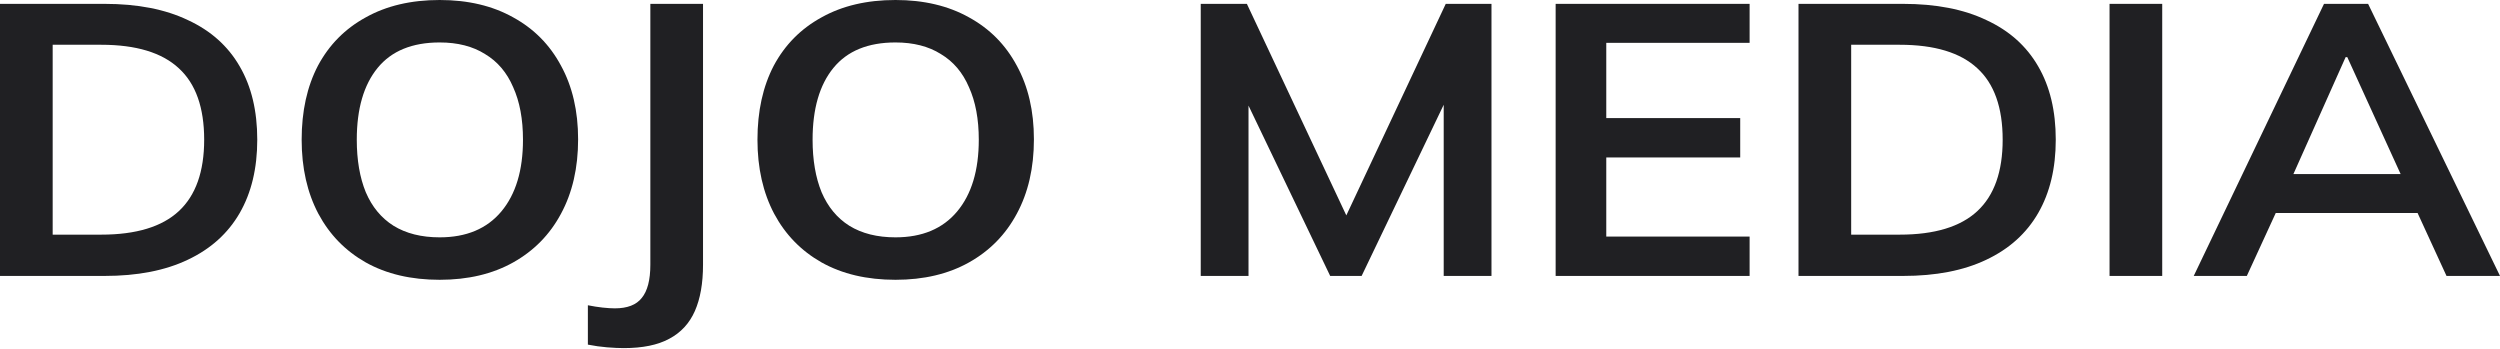
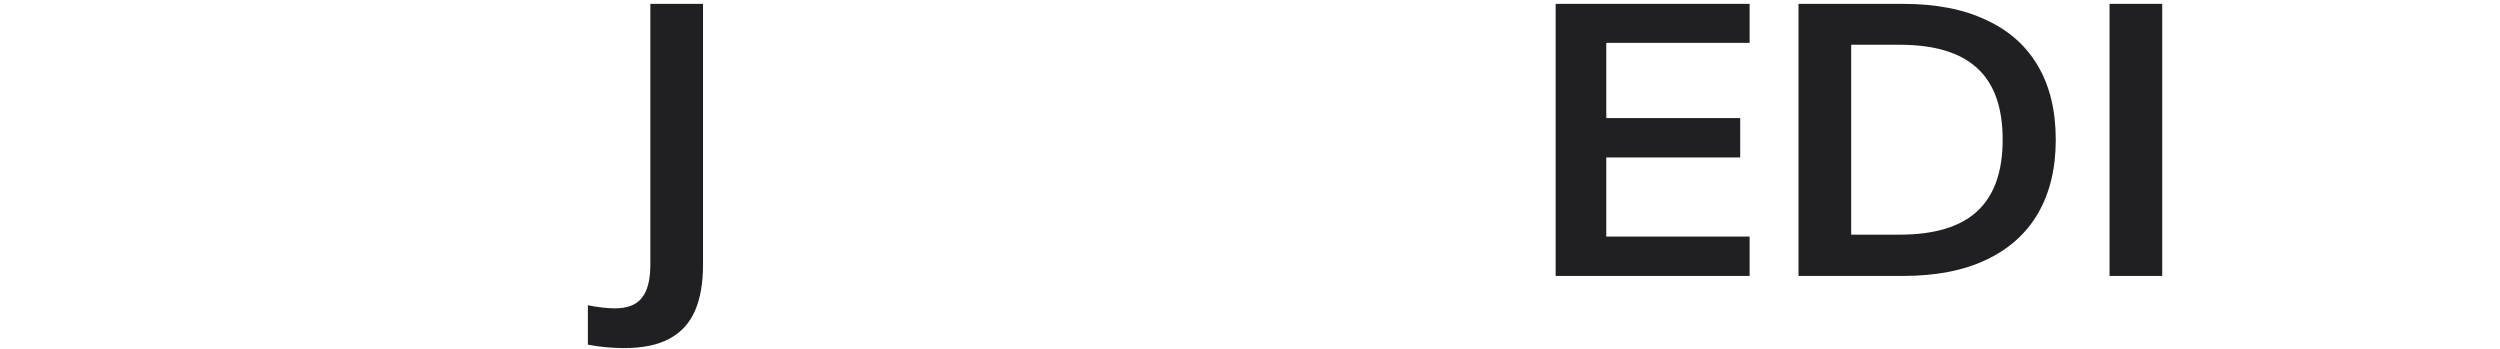
<svg xmlns="http://www.w3.org/2000/svg" width="724" height="101" viewBox="0 0 724 101" fill="none">
-   <path d="M0 79.91V1.118H30.274C39.814 1.118 47.855 2.682 54.399 5.812C61.021 8.867 66.028 13.337 69.418 19.223C72.808 25.035 74.503 32.113 74.503 40.458C74.503 48.729 72.808 55.807 69.418 61.693C66.028 67.579 61.021 72.087 54.399 75.216C47.855 78.346 39.814 79.91 30.274 79.91H0ZM15.255 67.952H29.328C39.419 67.952 46.909 65.679 51.797 61.134C56.685 56.589 59.129 49.697 59.129 40.458C59.129 31.145 56.685 24.253 51.797 19.782C46.909 15.237 39.419 12.964 29.328 12.964H15.255V67.952Z" fill="#202023" />
-   <path d="M87.36 40.458C87.36 32.188 88.936 25.035 92.09 19C95.322 12.964 99.934 8.308 105.926 5.029C111.918 1.676 119.053 0 127.331 0C135.53 0 142.626 1.676 148.617 5.029C154.609 8.308 159.221 12.964 162.454 19C165.765 25.035 167.42 32.151 167.42 40.346C167.42 48.617 165.765 55.807 162.454 61.917C159.221 67.952 154.609 72.646 148.617 75.999C142.626 79.352 135.53 81.028 127.331 81.028C119.053 81.028 111.918 79.352 105.926 75.999C100.013 72.646 95.441 67.952 92.208 61.917C88.976 55.807 87.36 48.654 87.36 40.458ZM103.324 40.458C103.324 46.344 104.192 51.411 105.926 55.658C107.739 59.905 110.42 63.146 113.968 65.381C117.594 67.617 122.049 68.734 127.331 68.734C135.057 68.734 141.009 66.238 145.188 61.246C149.366 56.254 151.456 49.325 151.456 40.458C151.456 34.498 150.509 29.431 148.617 25.258C146.804 21.011 144.084 17.808 140.458 15.647C136.91 13.412 132.534 12.294 127.331 12.294C119.368 12.294 113.376 14.753 109.356 19.67C105.335 24.588 103.324 31.517 103.324 40.458Z" fill="#202023" />
  <path d="M180.654 100.81C179.314 100.81 177.698 100.736 175.806 100.587C173.992 100.438 172.14 100.177 170.248 99.804V88.404C171.745 88.703 173.165 88.926 174.505 89.075C175.924 89.224 177.106 89.299 178.053 89.299C181.679 89.299 184.281 88.293 185.858 86.281C187.513 84.269 188.341 81.065 188.341 76.669V1.118H203.596V76.669C203.596 82.034 202.808 86.504 201.231 90.081C199.654 93.657 197.171 96.34 193.781 98.128C190.47 99.916 186.094 100.81 180.654 100.81Z" fill="#202023" />
-   <path d="M219.361 40.458C219.361 32.188 220.937 25.035 224.091 19C227.323 12.964 231.935 8.308 237.927 5.029C243.919 1.676 251.054 0 259.332 0C267.531 0 274.627 1.676 280.618 5.029C286.61 8.308 291.222 12.964 294.455 19C297.766 25.035 299.422 32.151 299.422 40.346C299.422 48.617 297.766 55.807 294.455 61.917C291.222 67.952 286.61 72.646 280.618 75.999C274.627 79.352 267.531 81.028 259.332 81.028C251.054 81.028 243.919 79.352 237.927 75.999C232.014 72.646 227.442 67.952 224.209 61.917C220.977 55.807 219.361 48.654 219.361 40.458ZM235.326 40.458C235.326 46.344 236.193 51.411 237.927 55.658C239.741 59.905 242.421 63.146 245.969 65.381C249.595 67.617 254.05 68.734 259.332 68.734C267.058 68.734 273.01 66.238 277.189 61.246C281.367 56.254 283.457 49.325 283.457 40.458C283.457 34.498 282.511 29.431 280.618 25.258C278.805 21.011 276.085 17.808 272.459 15.647C268.911 13.412 264.535 12.294 259.332 12.294C251.369 12.294 245.378 14.753 241.357 19.67C237.336 24.588 235.326 31.517 235.326 40.458Z" fill="#202023" />
-   <path d="M347.733 79.91V1.118H361.096L391.725 66.275H388.059L418.688 1.118H431.933V79.91H418.096V21.459H422.354L394.327 79.91H385.221L357.193 21.459H361.569V79.91H347.733Z" fill="#202023" />
  <path d="M450.513 79.91V1.118H506.686V12.406H465.177V34.199H503.966V45.599H465.177V68.511H506.686V79.91H450.513Z" fill="#202023" />
  <path d="M520.844 79.91V1.118H551.118C560.658 1.118 568.7 2.682 575.243 5.812C581.866 8.867 586.872 13.337 590.262 19.223C593.652 25.035 595.347 32.113 595.347 40.458C595.347 48.729 593.652 55.807 590.262 61.693C586.872 67.579 581.866 72.087 575.243 75.216C568.7 78.346 560.658 79.91 551.118 79.91H520.844ZM536.1 67.952H550.172C560.264 67.952 567.753 65.679 572.641 61.134C577.529 56.589 579.973 49.697 579.973 40.458C579.973 31.145 577.529 24.253 572.641 19.782C567.753 15.237 560.264 12.964 550.172 12.964H536.1V67.952Z" fill="#202023" />
  <path d="M610.924 79.91V1.118H626.179V79.91H610.924Z" fill="#202023" />
-   <path d="M635.306 79.91L673.031 1.118H685.803L724 79.91H708.508L698.338 57.781L704.487 61.693H654.464L660.85 57.781L650.68 79.91H635.306ZM679.298 16.541L662.624 53.87L659.549 50.405H699.284L696.801 53.87L679.771 16.541H679.298Z" fill="#202023" />
</svg>